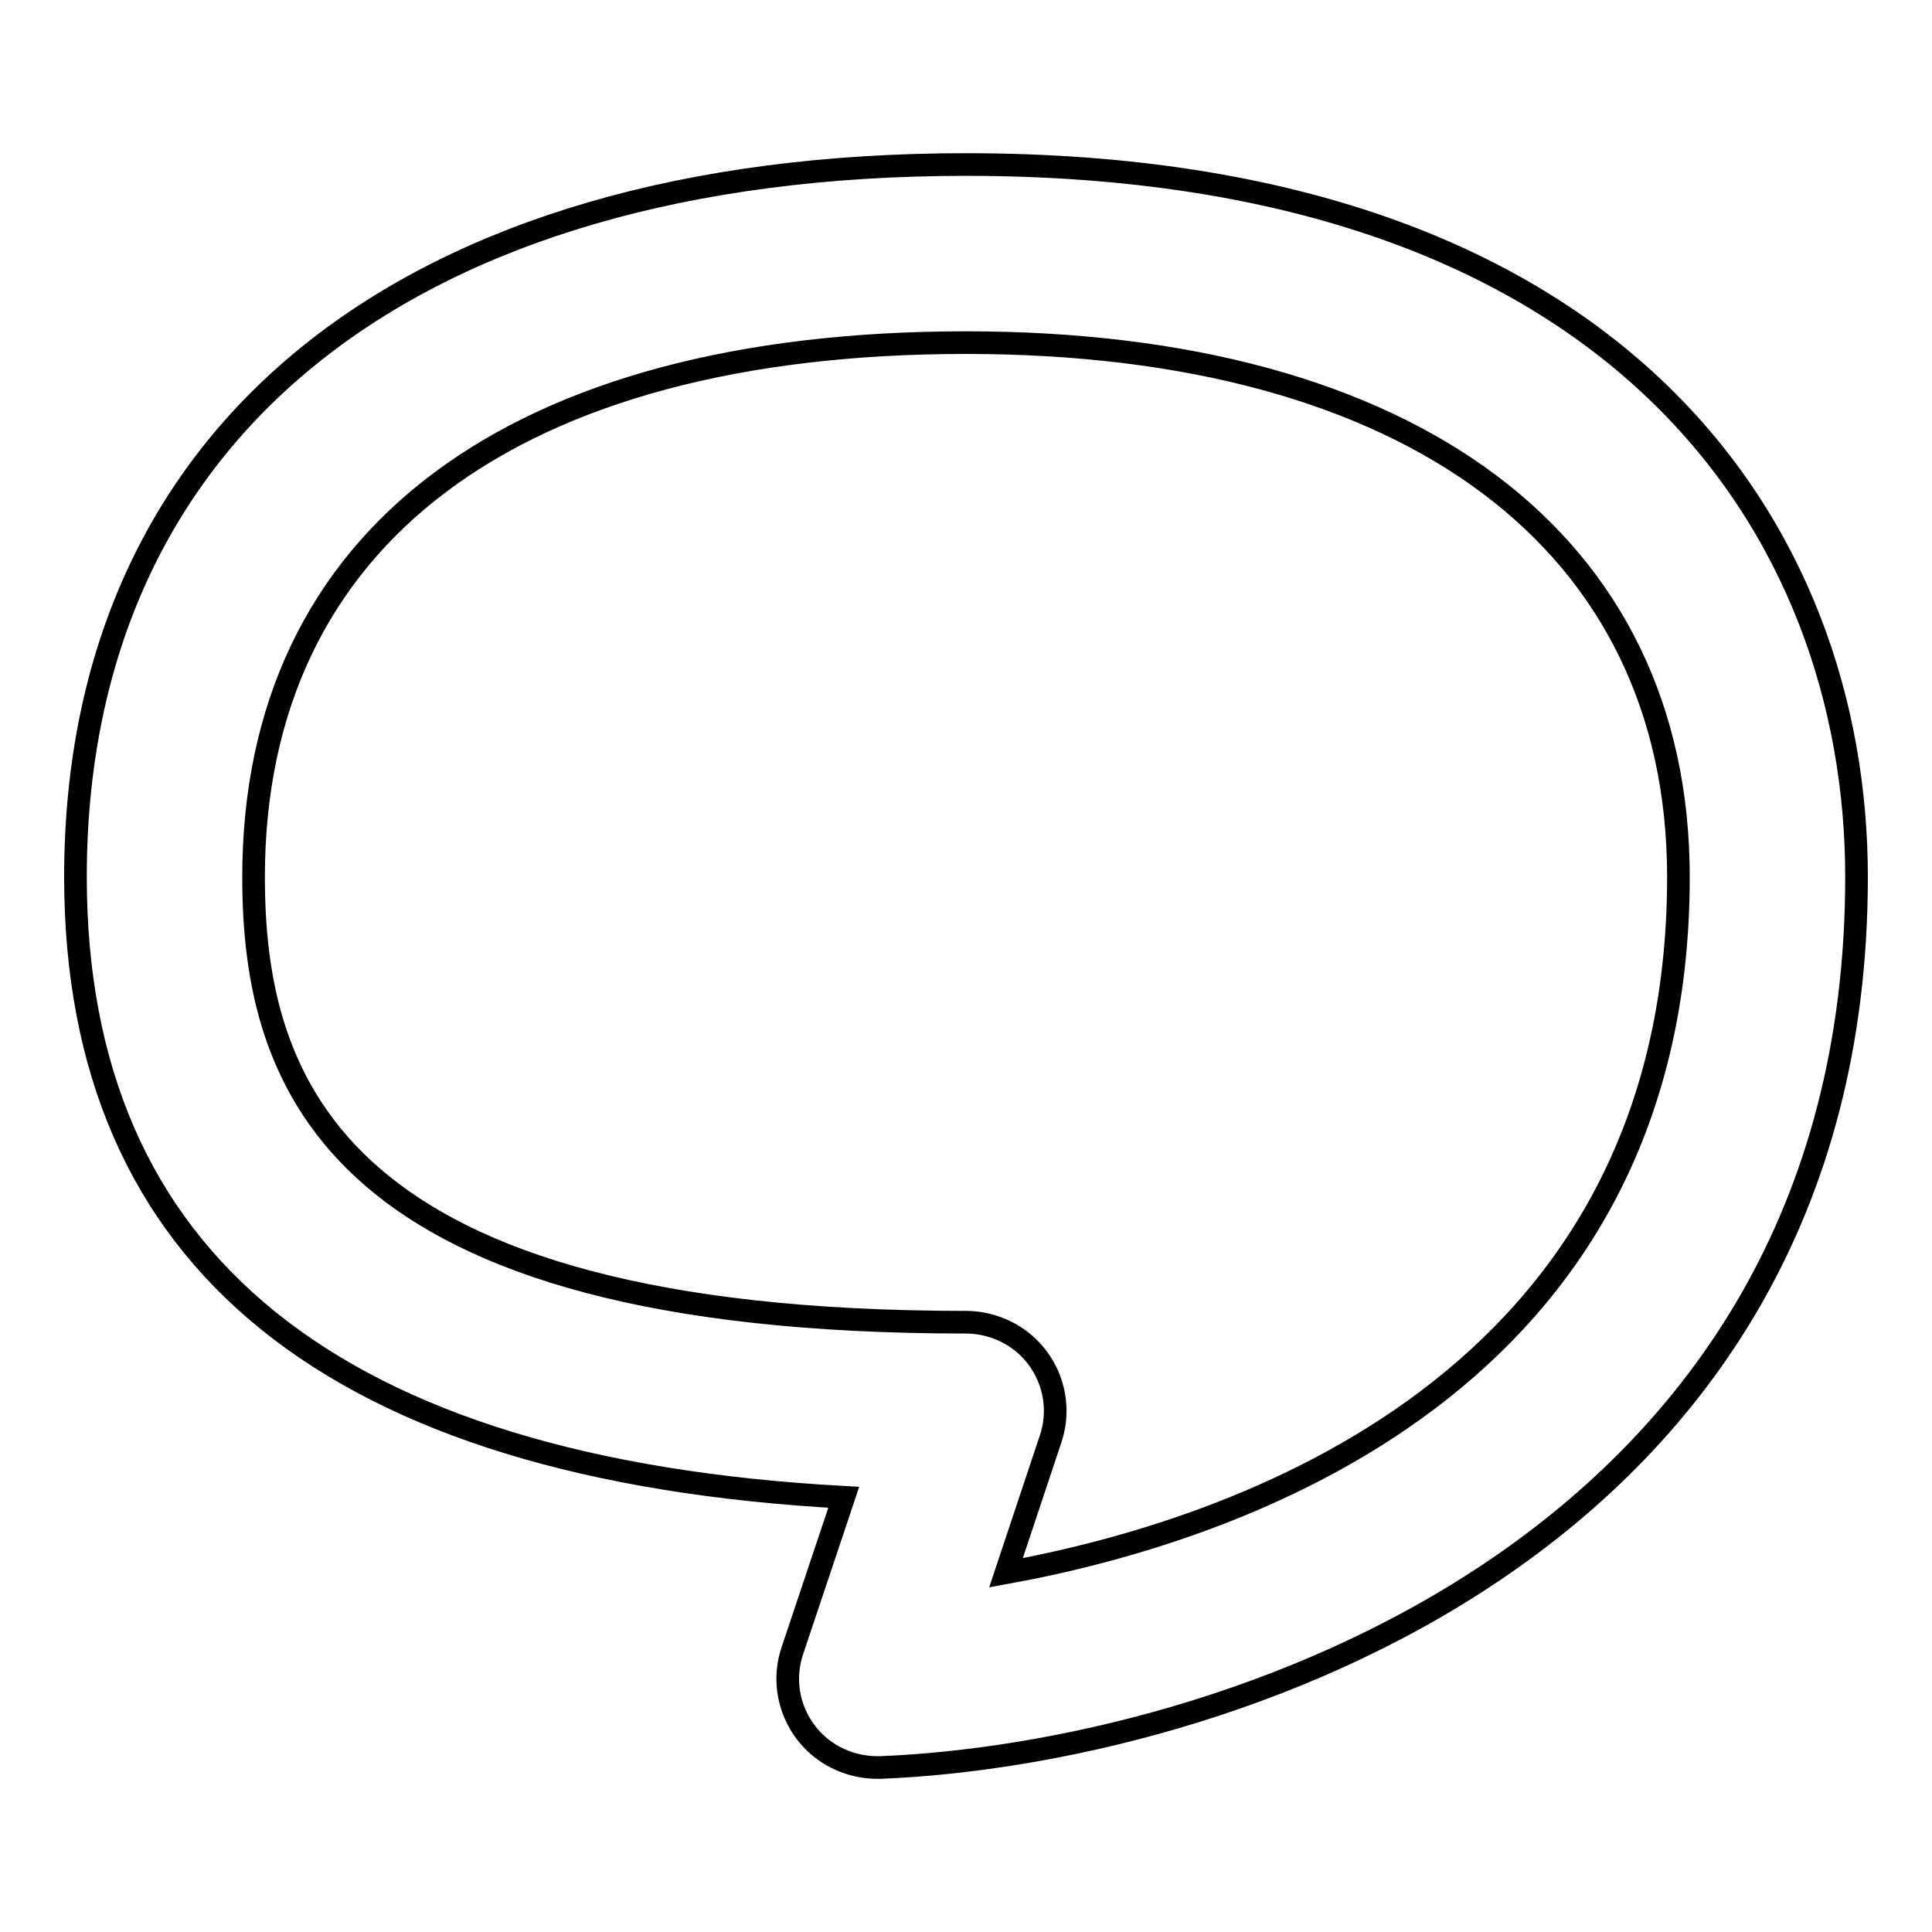
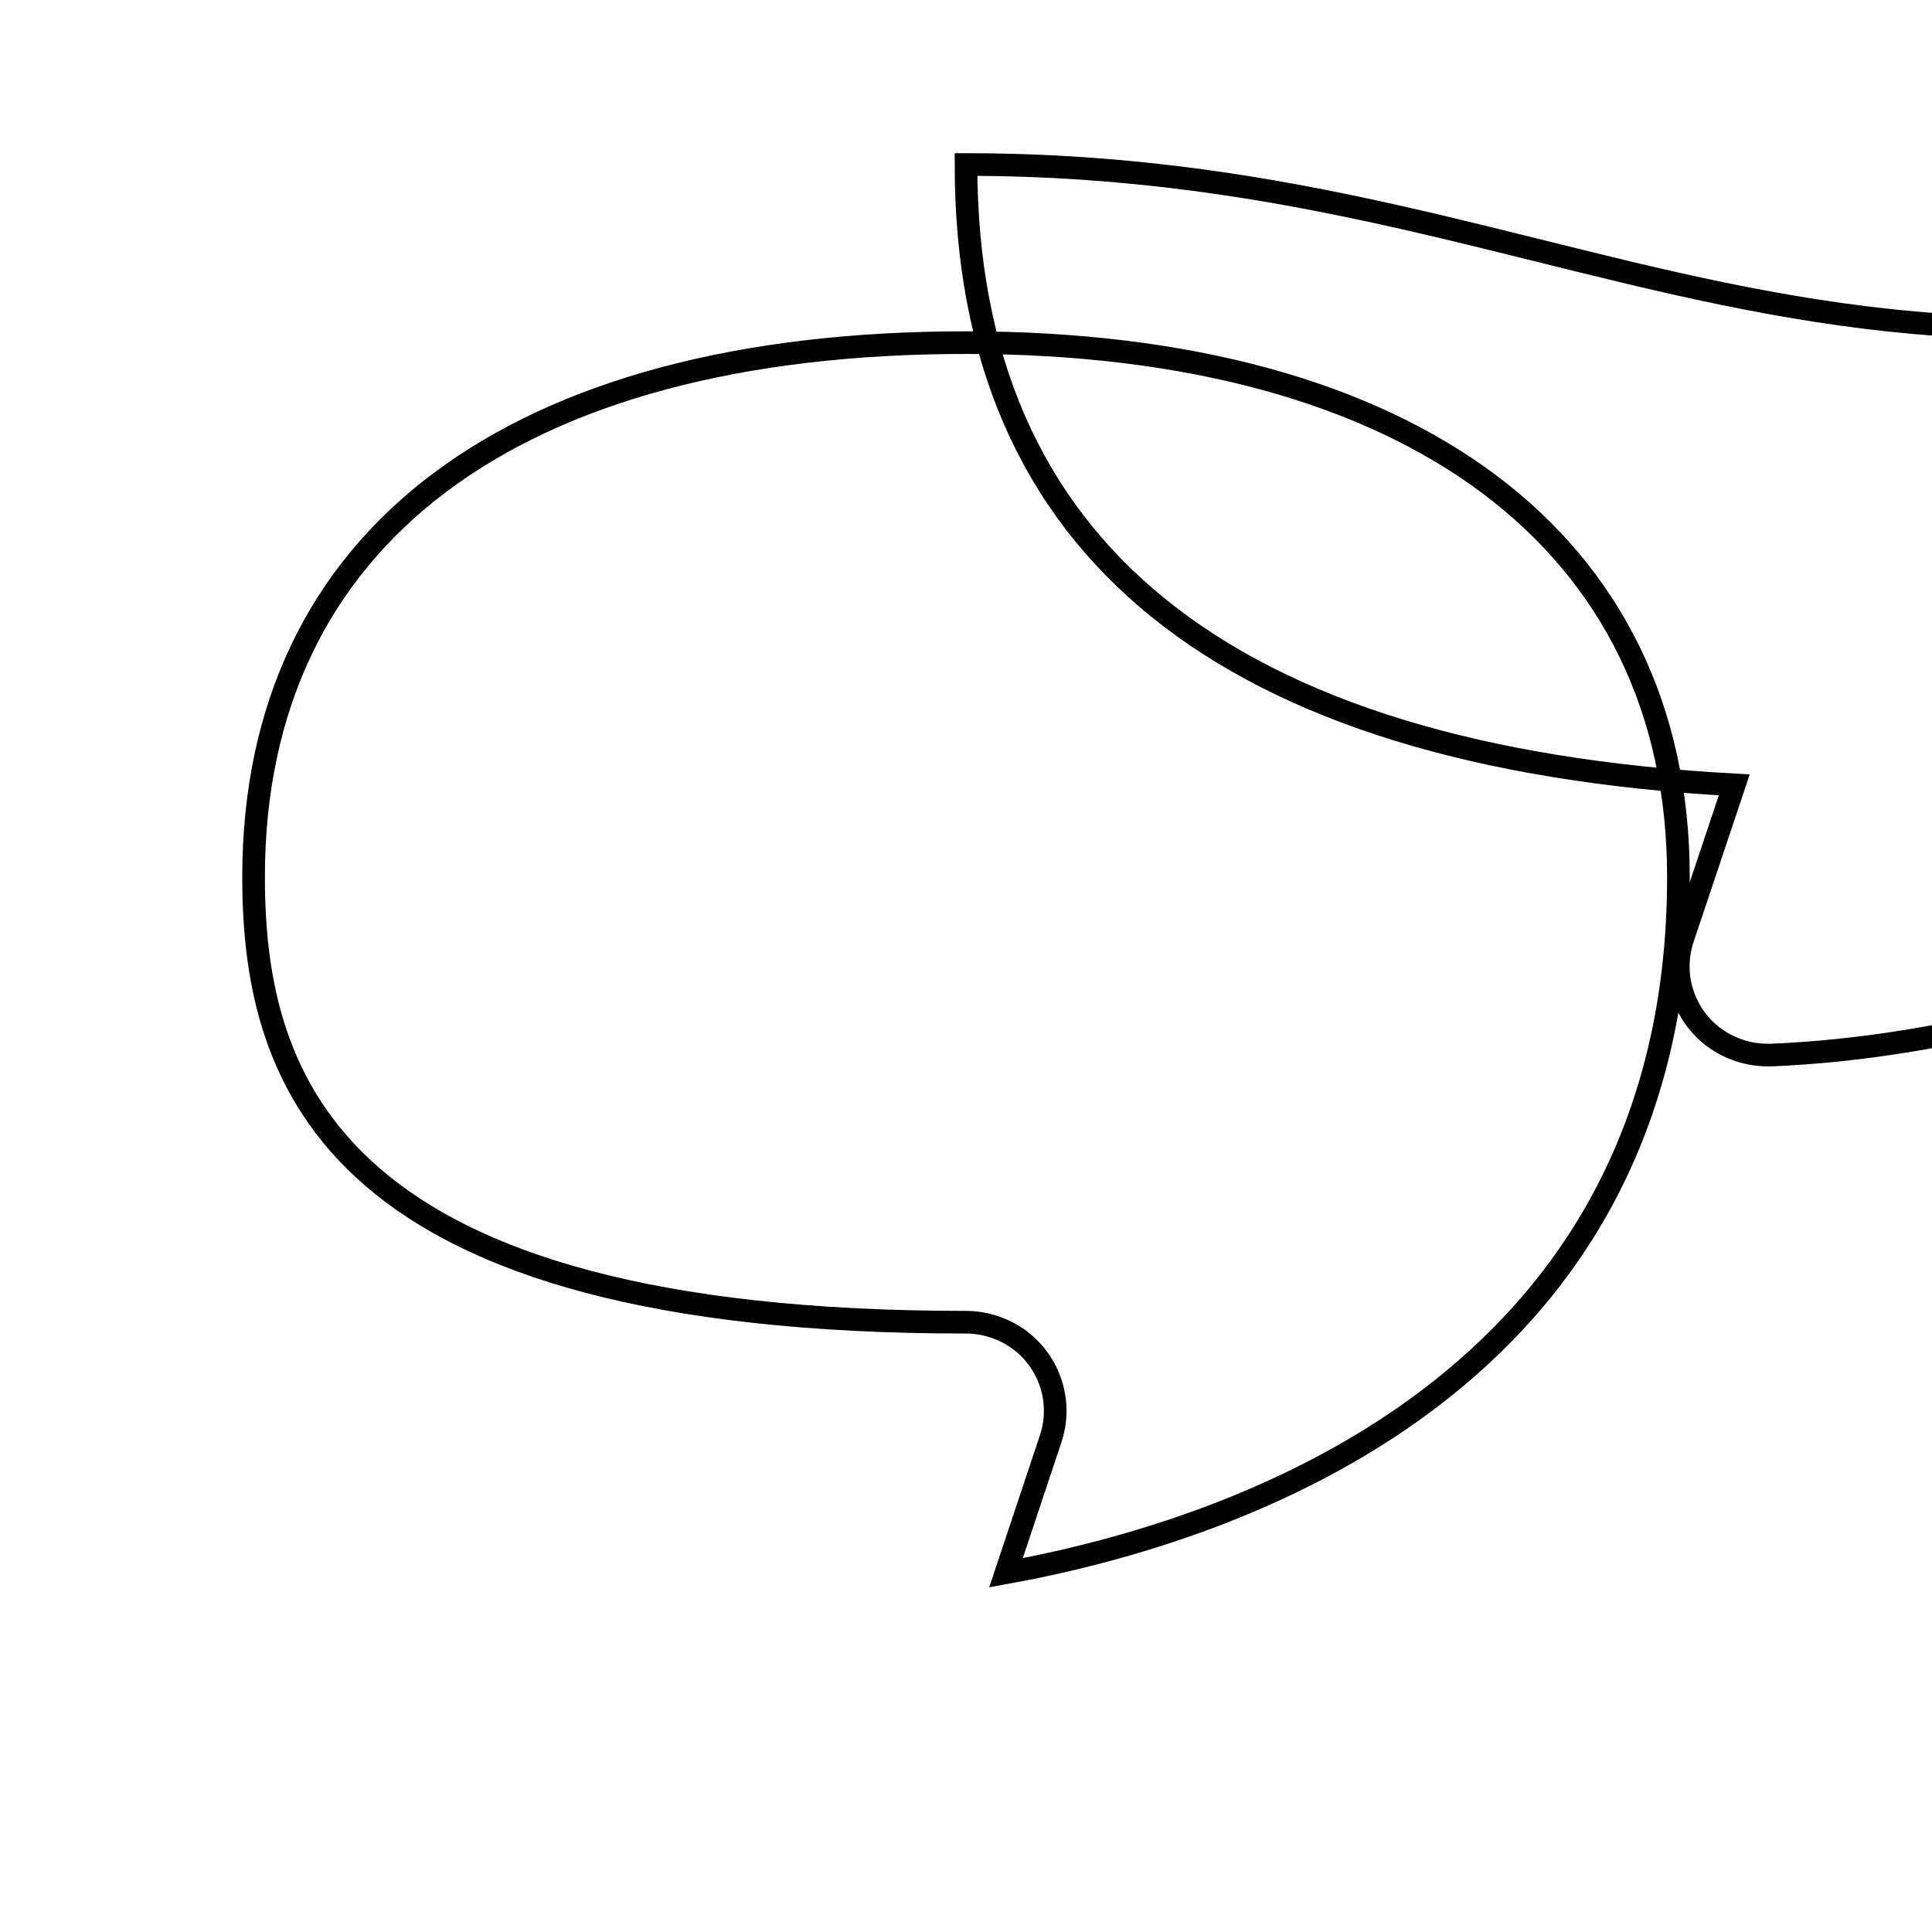
<svg xmlns="http://www.w3.org/2000/svg" version="1.1" x="0px" y="0px" viewBox="0 0 256 256" enable-background="new 0 0 256 256" xml:space="preserve">
  <g>
-     <path stroke-width="3" fill-opacity="0" stroke="#000000" d="M128,21.8c-73.9,0-118,35.3-118,94.4c0,50.9,34.2,78.5,101.8,82.2l-6.8,20.3c-2.1,6.2,1.3,12.9,7.5,14.9 c1.2,0.4,2.5,0.6,3.7,0.6l0.5,0c44.7-1.8,129.3-28.7,129.3-118C246,70.6,215,21.8,128,21.8z M133.3,208.4l5.9-17.7 c2.1-6.2-1.3-12.9-7.5-14.9c-1.2-0.4-2.5-0.6-3.7-0.6c-83.7,0-94.4-31.5-94.4-59c0-45,34.4-70.8,94.4-70.8 c59.1,0,94.4,26.5,94.4,70.8C222.4,183.5,163.6,202.9,133.3,208.4L133.3,208.4z" />
+     <path stroke-width="3" fill-opacity="0" stroke="#000000" d="M128,21.8c0,50.9,34.2,78.5,101.8,82.2l-6.8,20.3c-2.1,6.2,1.3,12.9,7.5,14.9 c1.2,0.4,2.5,0.6,3.7,0.6l0.5,0c44.7-1.8,129.3-28.7,129.3-118C246,70.6,215,21.8,128,21.8z M133.3,208.4l5.9-17.7 c2.1-6.2-1.3-12.9-7.5-14.9c-1.2-0.4-2.5-0.6-3.7-0.6c-83.7,0-94.4-31.5-94.4-59c0-45,34.4-70.8,94.4-70.8 c59.1,0,94.4,26.5,94.4,70.8C222.4,183.5,163.6,202.9,133.3,208.4L133.3,208.4z" />
  </g>
</svg>